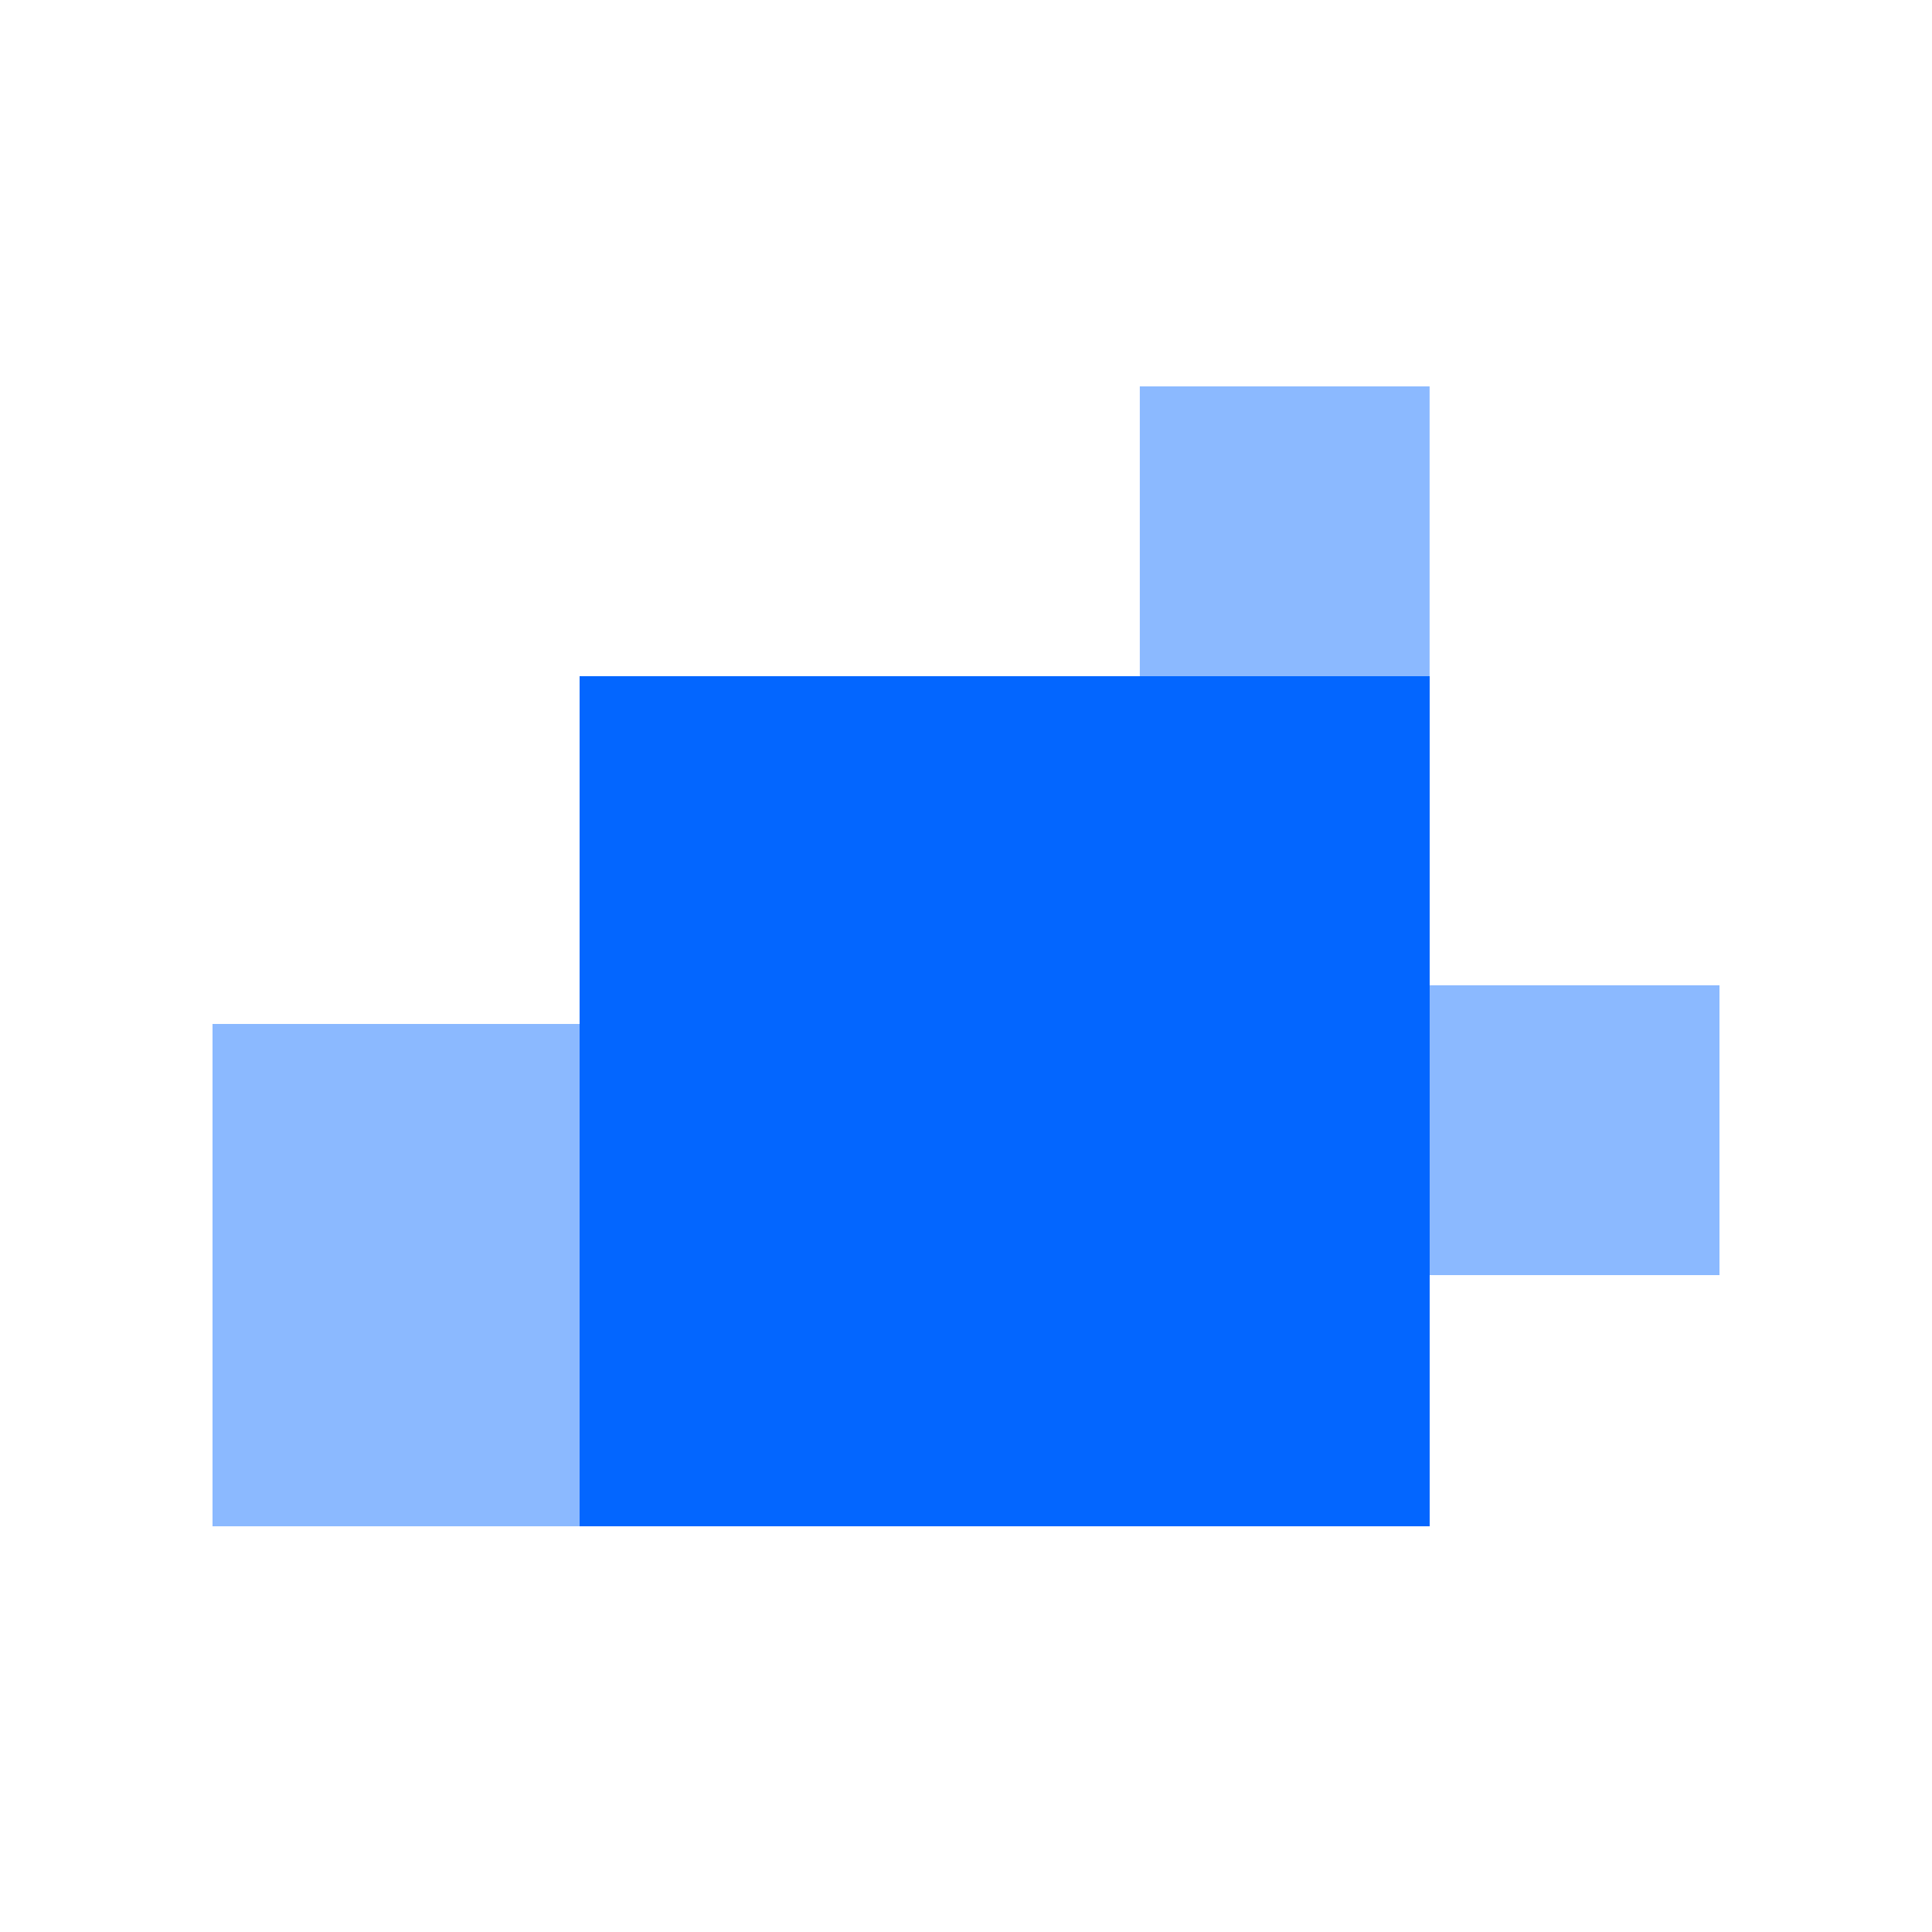
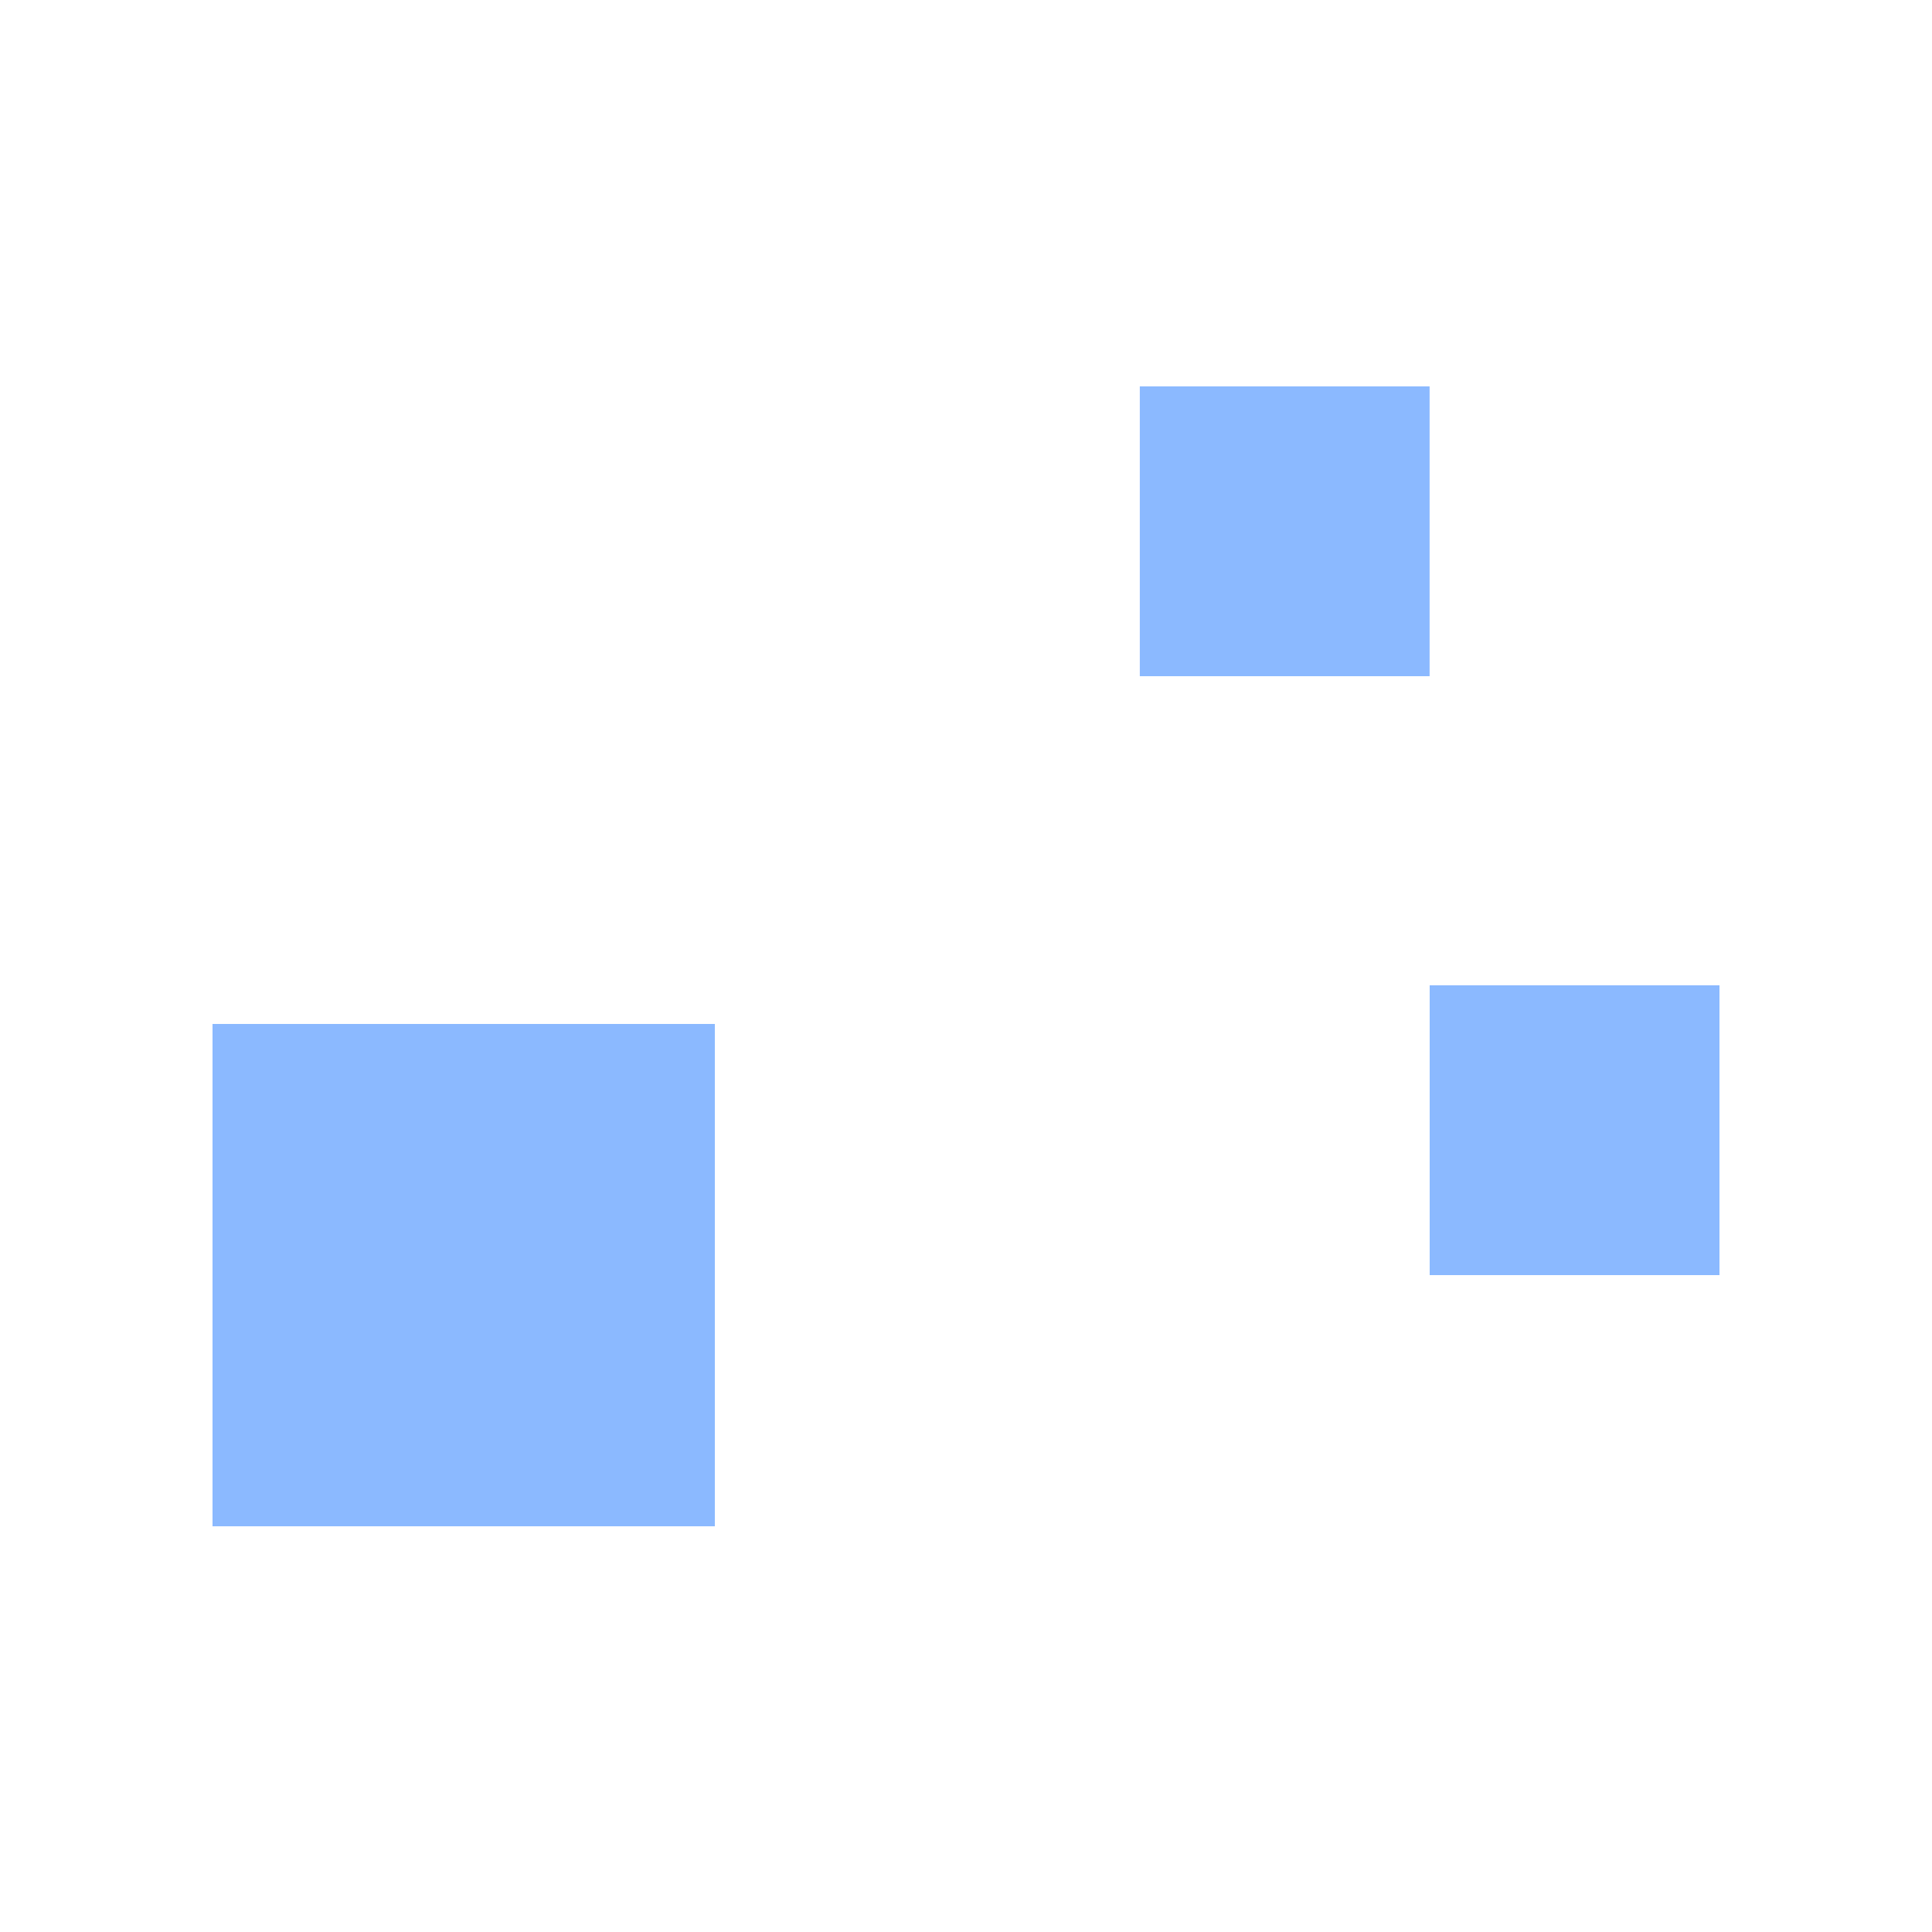
<svg xmlns="http://www.w3.org/2000/svg" width="26" height="26" viewBox="0 0 26 26" fill="none">
  <path d="M9.62 20.54L9.62 13.78L8.34 13.78L5.062 13.78L2.86 13.78L2.86 14.839L2.86 19.531L2.86 20.54L9.62 20.54Z" fill="#8BB9FF" />
  <path d="M19.239 9.1L19.239 5.2L18.501 5.2L16.61 5.2L15.339 5.2L15.339 5.811L15.339 8.518L15.339 9.1L19.239 9.1Z" fill="#8BB9FF" />
  <path d="M23.14 17.16L23.14 13.26L22.401 13.26L20.51 13.26L19.24 13.26L19.24 13.871L19.24 16.578L19.24 17.16L23.14 17.16Z" fill="#8BB9FF" />
-   <path d="M7.8 20.54L19.24 20.54L19.24 18.373L19.24 12.827L19.24 9.1L17.447 9.1L9.507 9.1L7.8 9.1L7.8 20.54Z" fill="#0366FF" />
</svg>